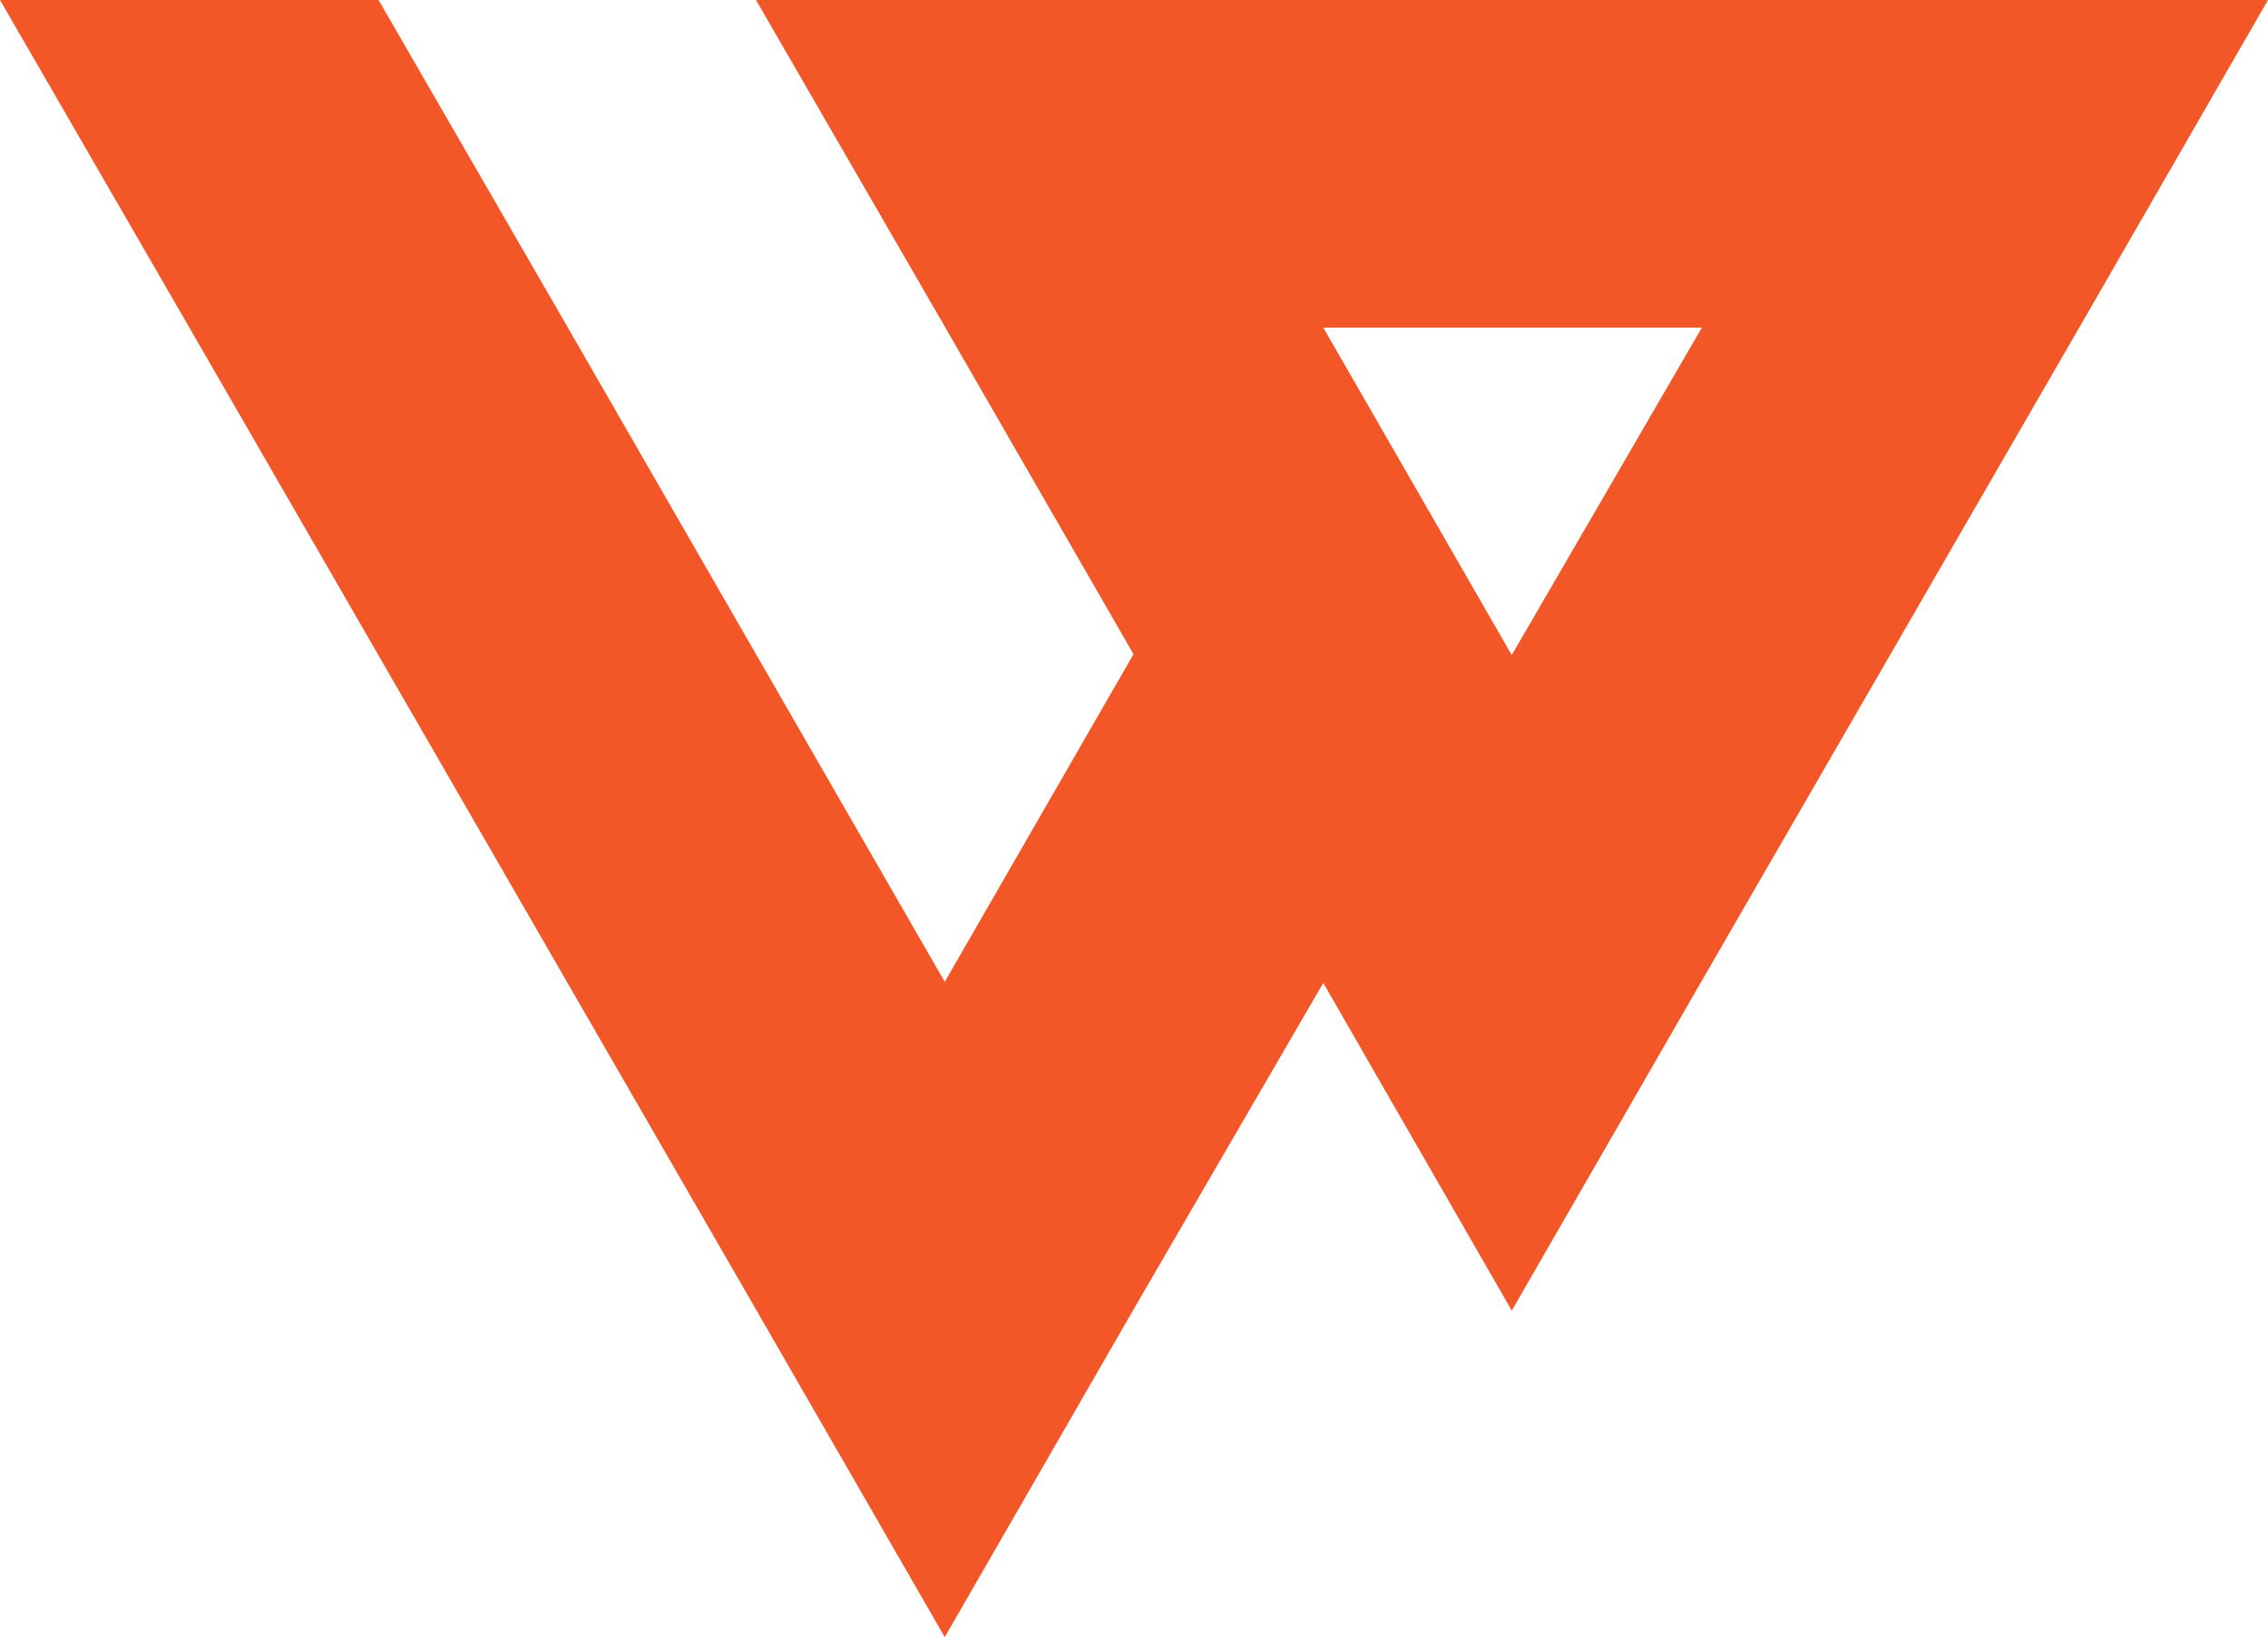
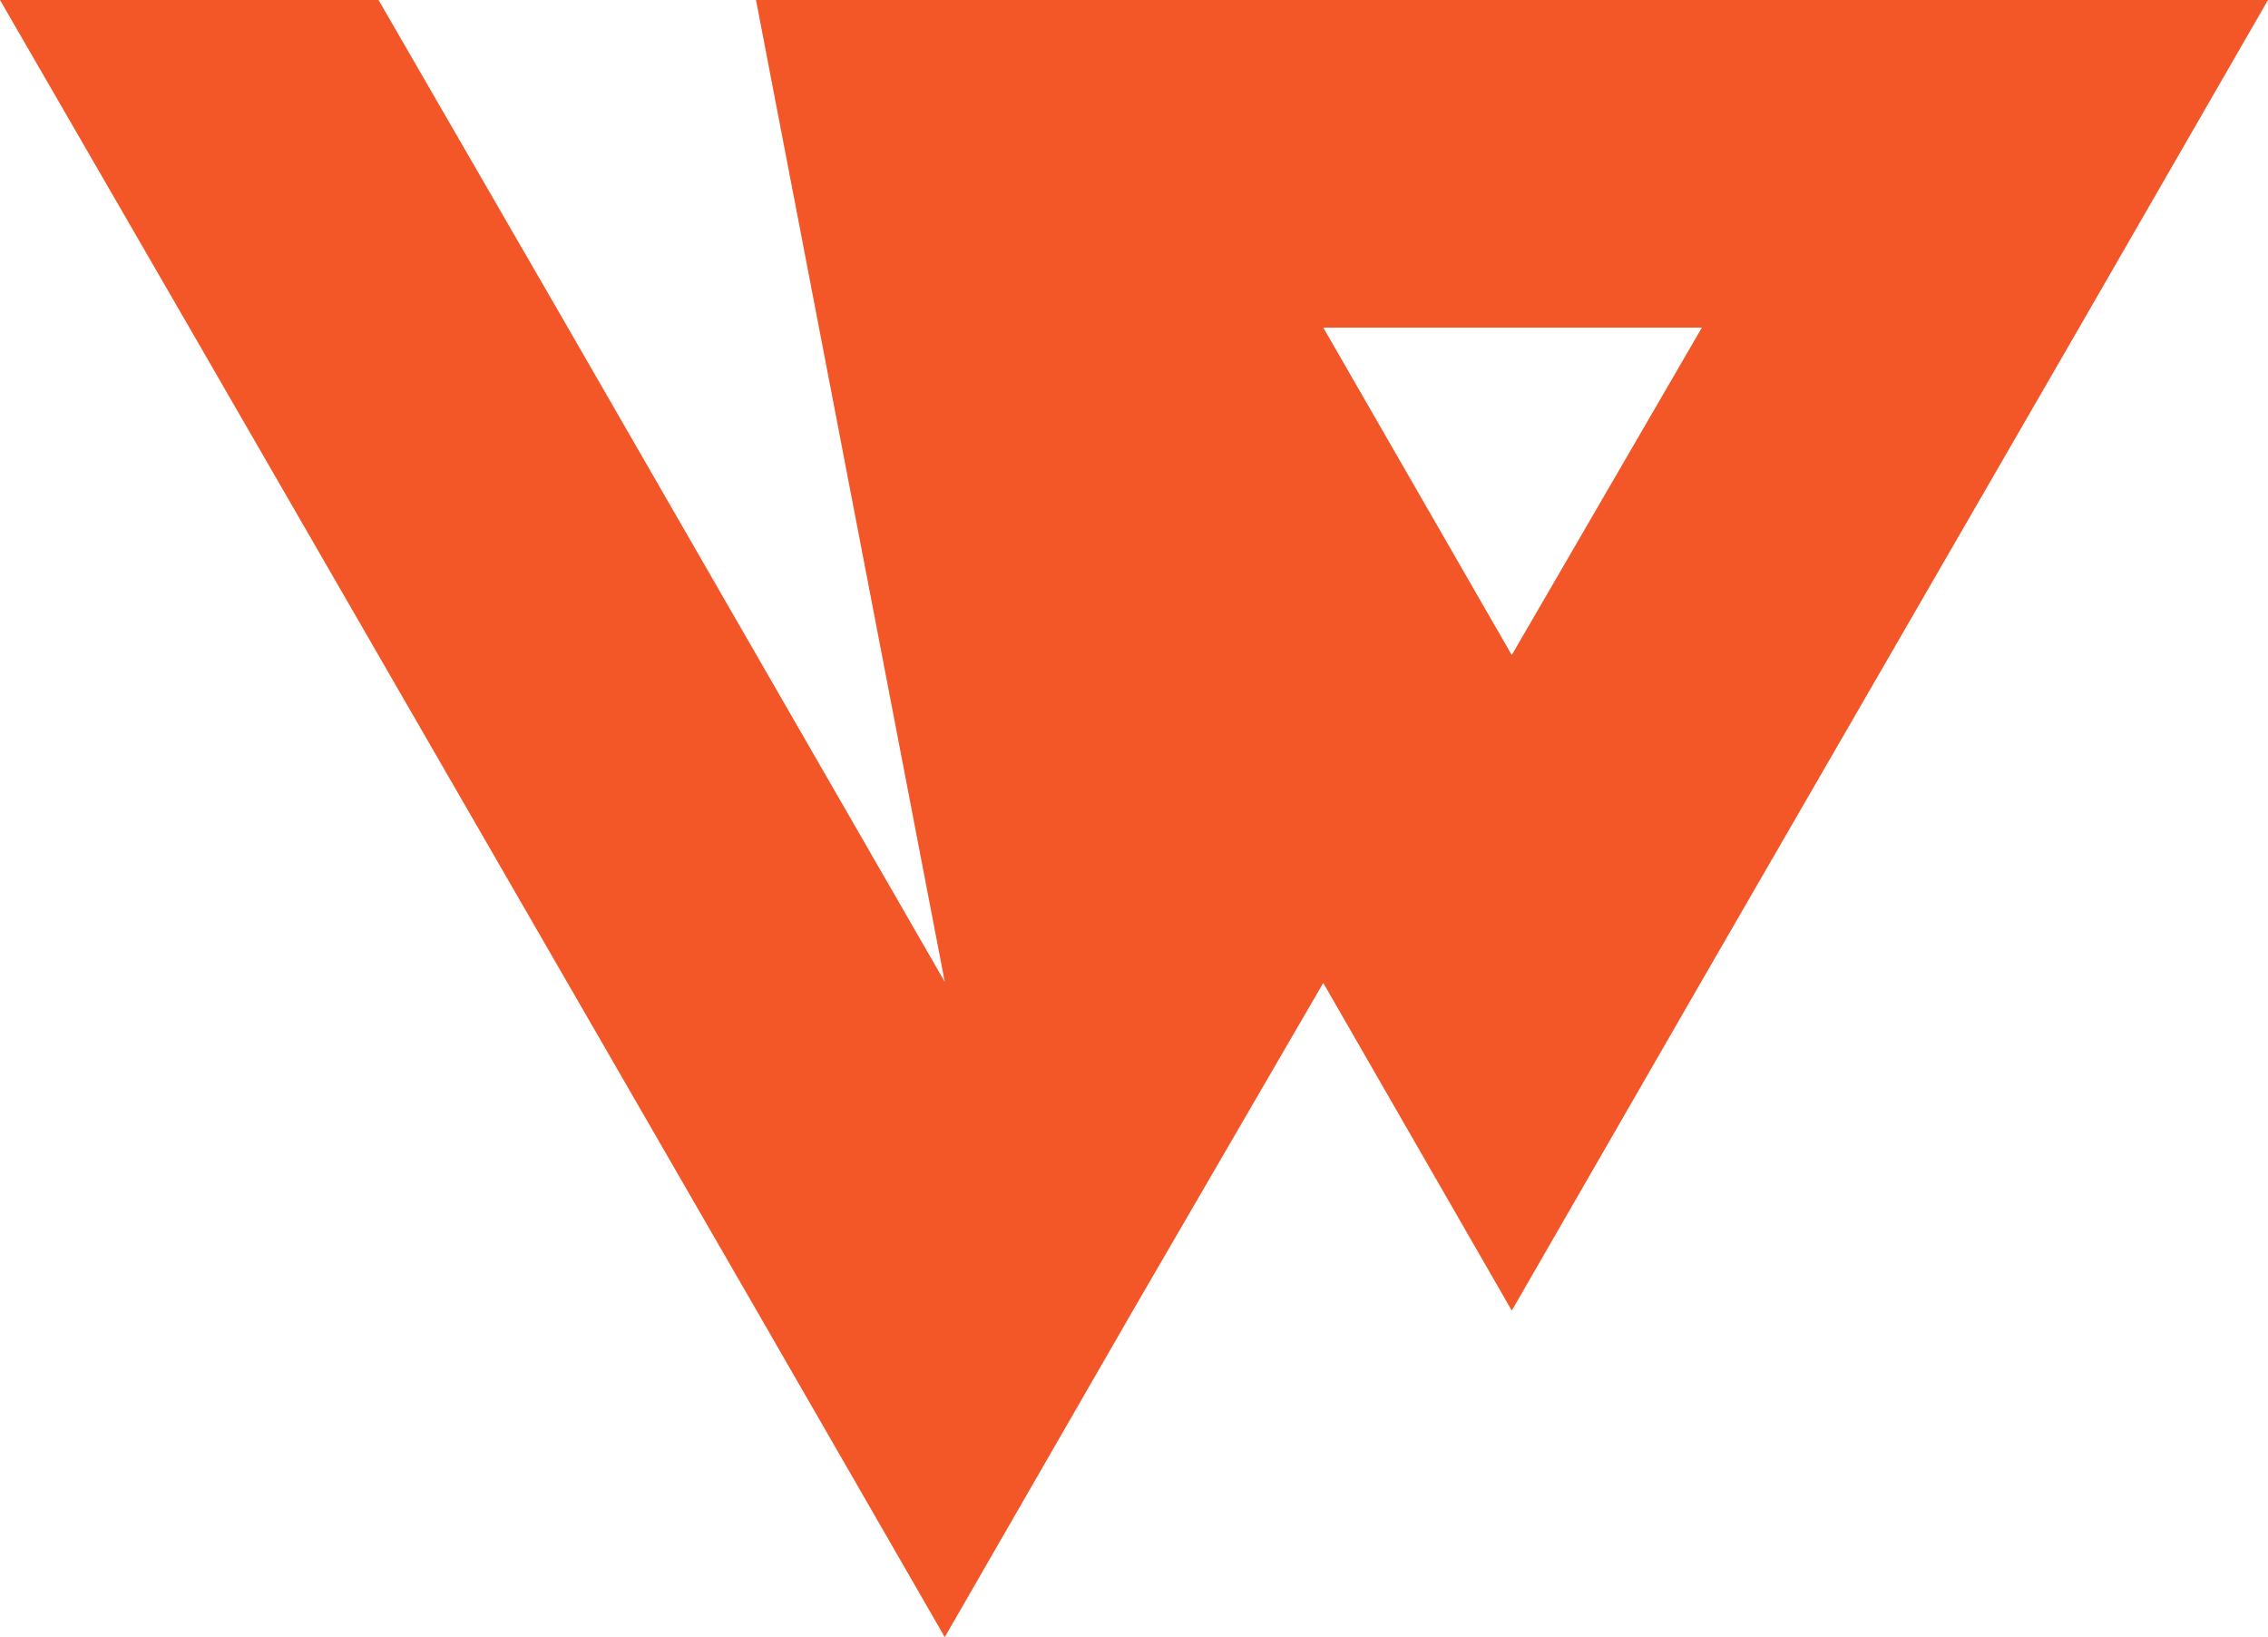
<svg xmlns="http://www.w3.org/2000/svg" width="100" height="72.166" viewBox="0 0 100 72.166">
-   <path id="Path_1" data-name="Path 1" d="M33.333,0l8.323,14.394,8.323,14.443L41.656,43.28h0L25.011,14.394,16.691,0H0L8.323,14.394,33.333,57.723l8.323,14.443,8.323-14.443h0l8.366-14.394h0l8.312,14.443,8.323-14.443L91.669,14.454,100,0ZM66.656,28.875h0L58.347,14.443H75.038Z" fill="#f35627" />
+   <path id="Path_1" data-name="Path 1" d="M33.333,0L41.656,43.28h0L25.011,14.394,16.691,0H0L8.323,14.394,33.333,57.723l8.323,14.443,8.323-14.443h0l8.366-14.394h0l8.312,14.443,8.323-14.443L91.669,14.454,100,0ZM66.656,28.875h0L58.347,14.443H75.038Z" fill="#f35627" />
</svg>